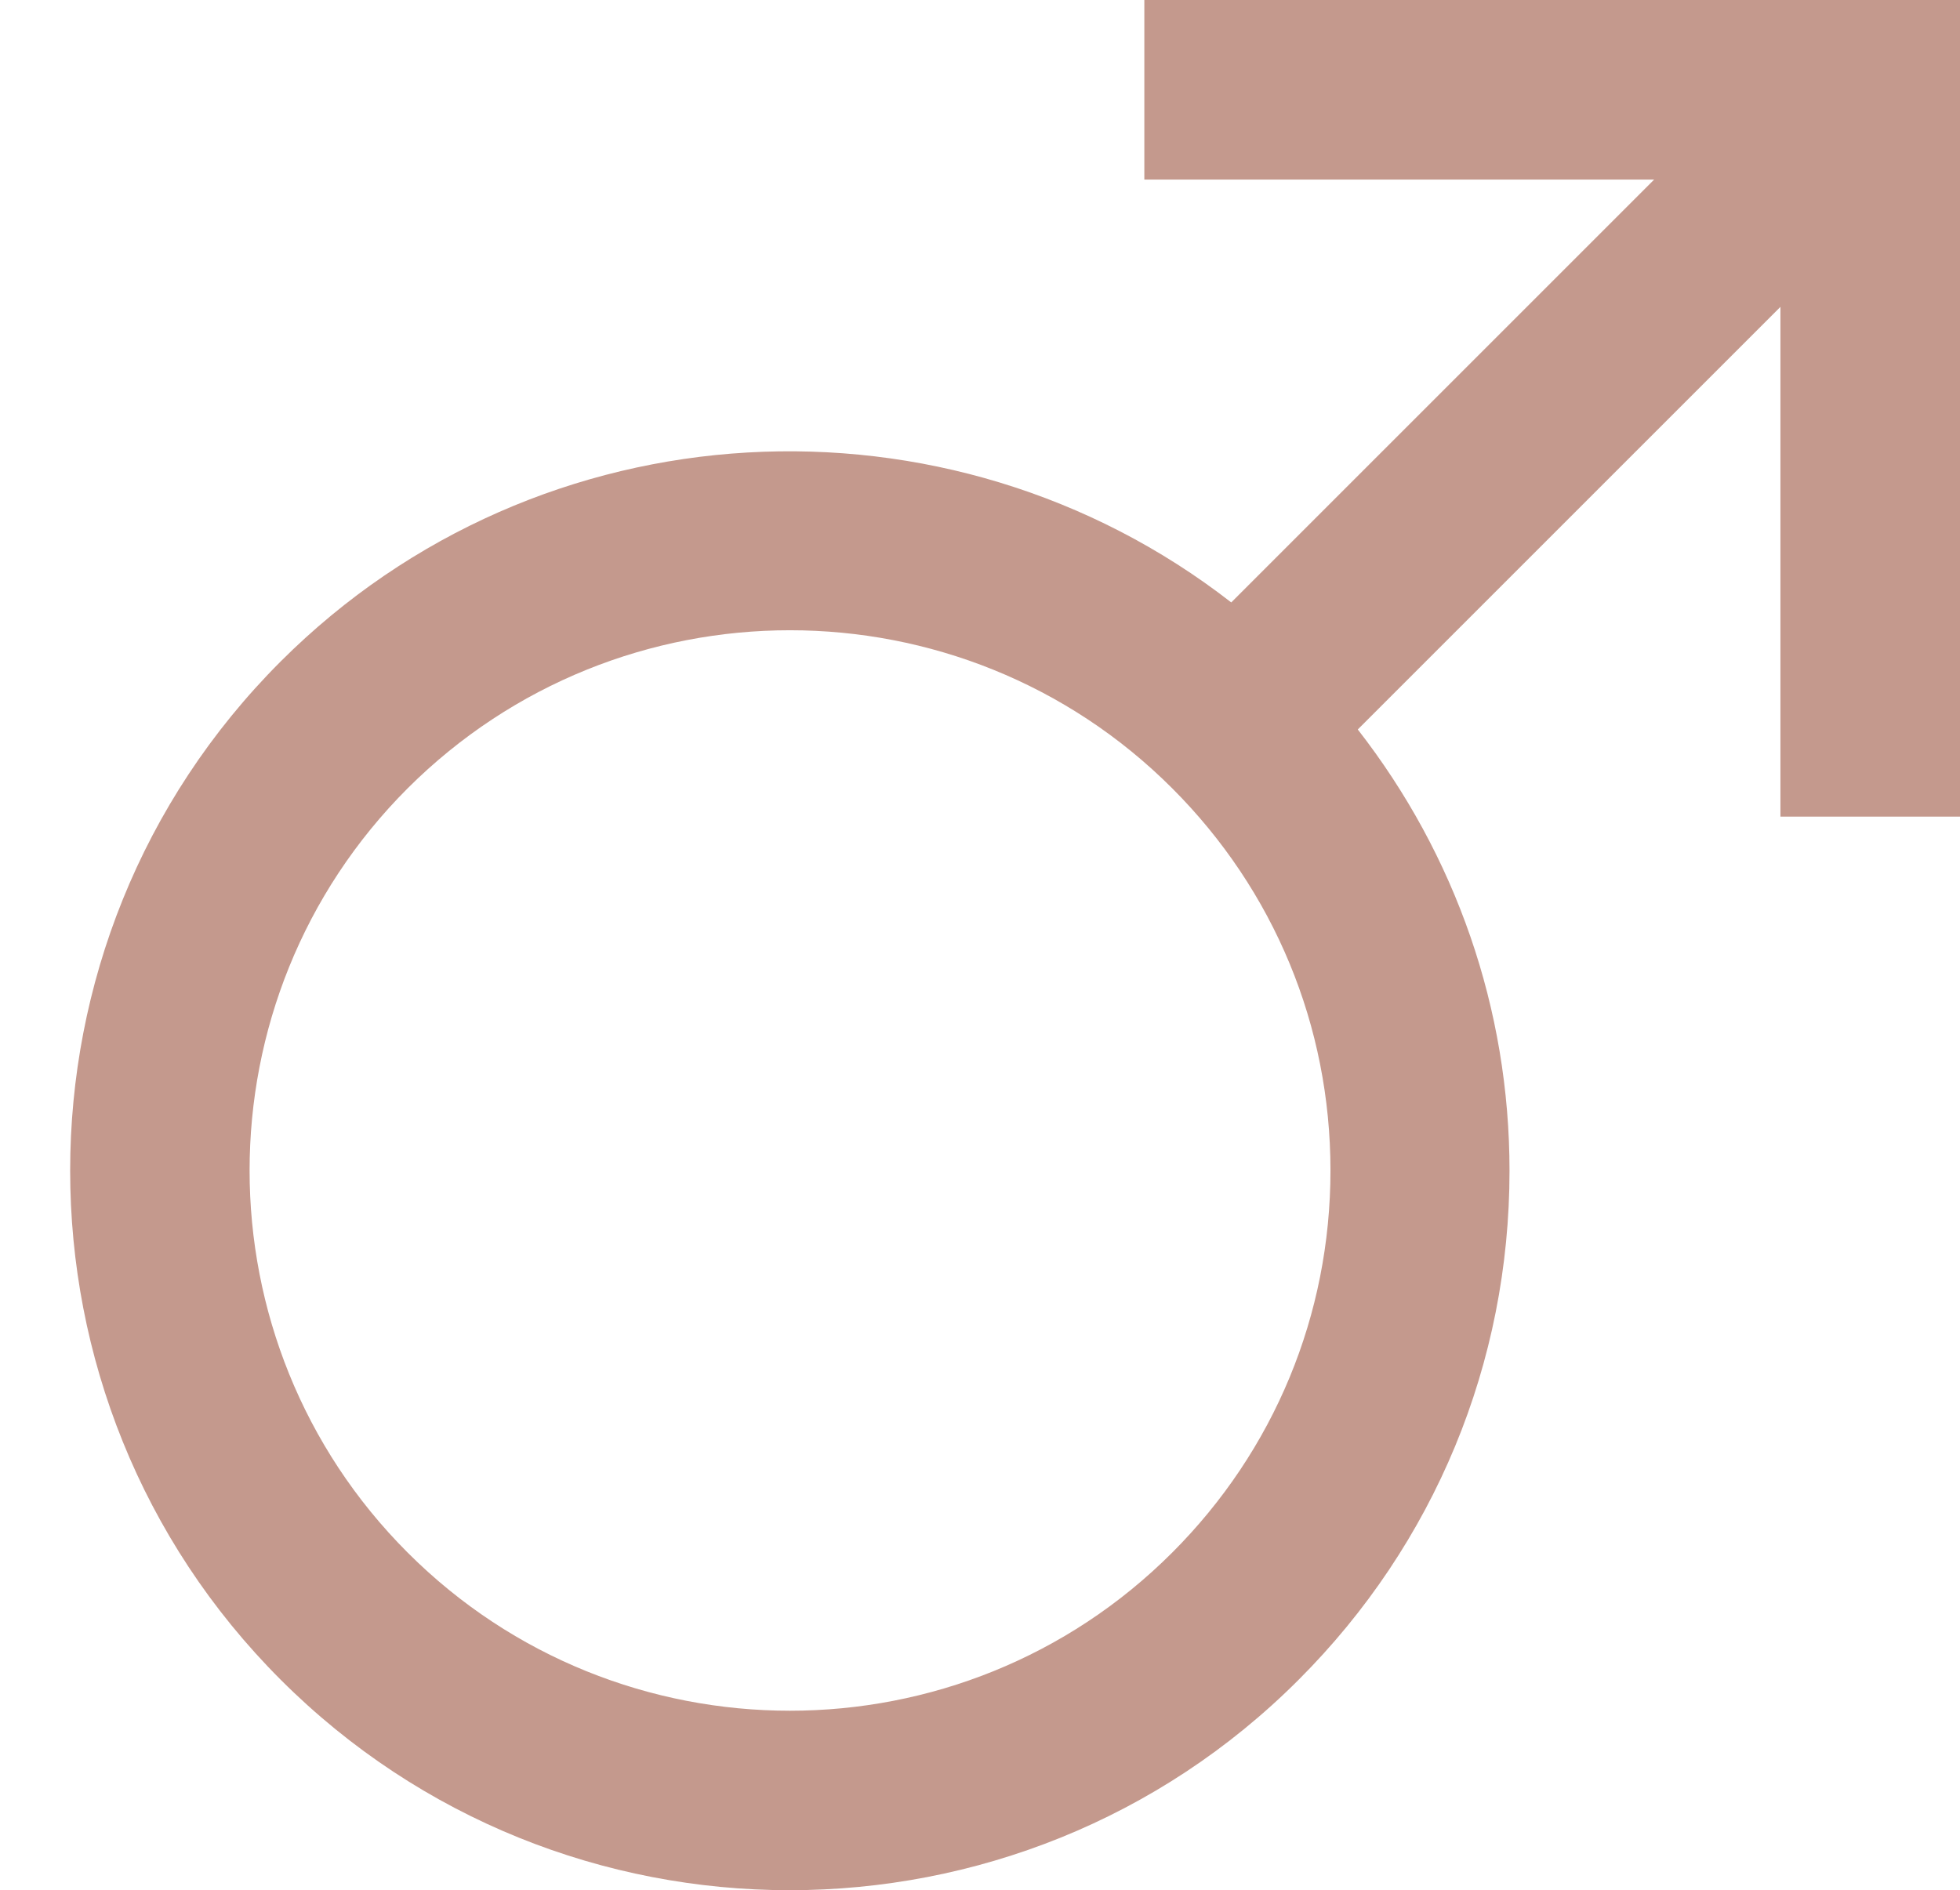
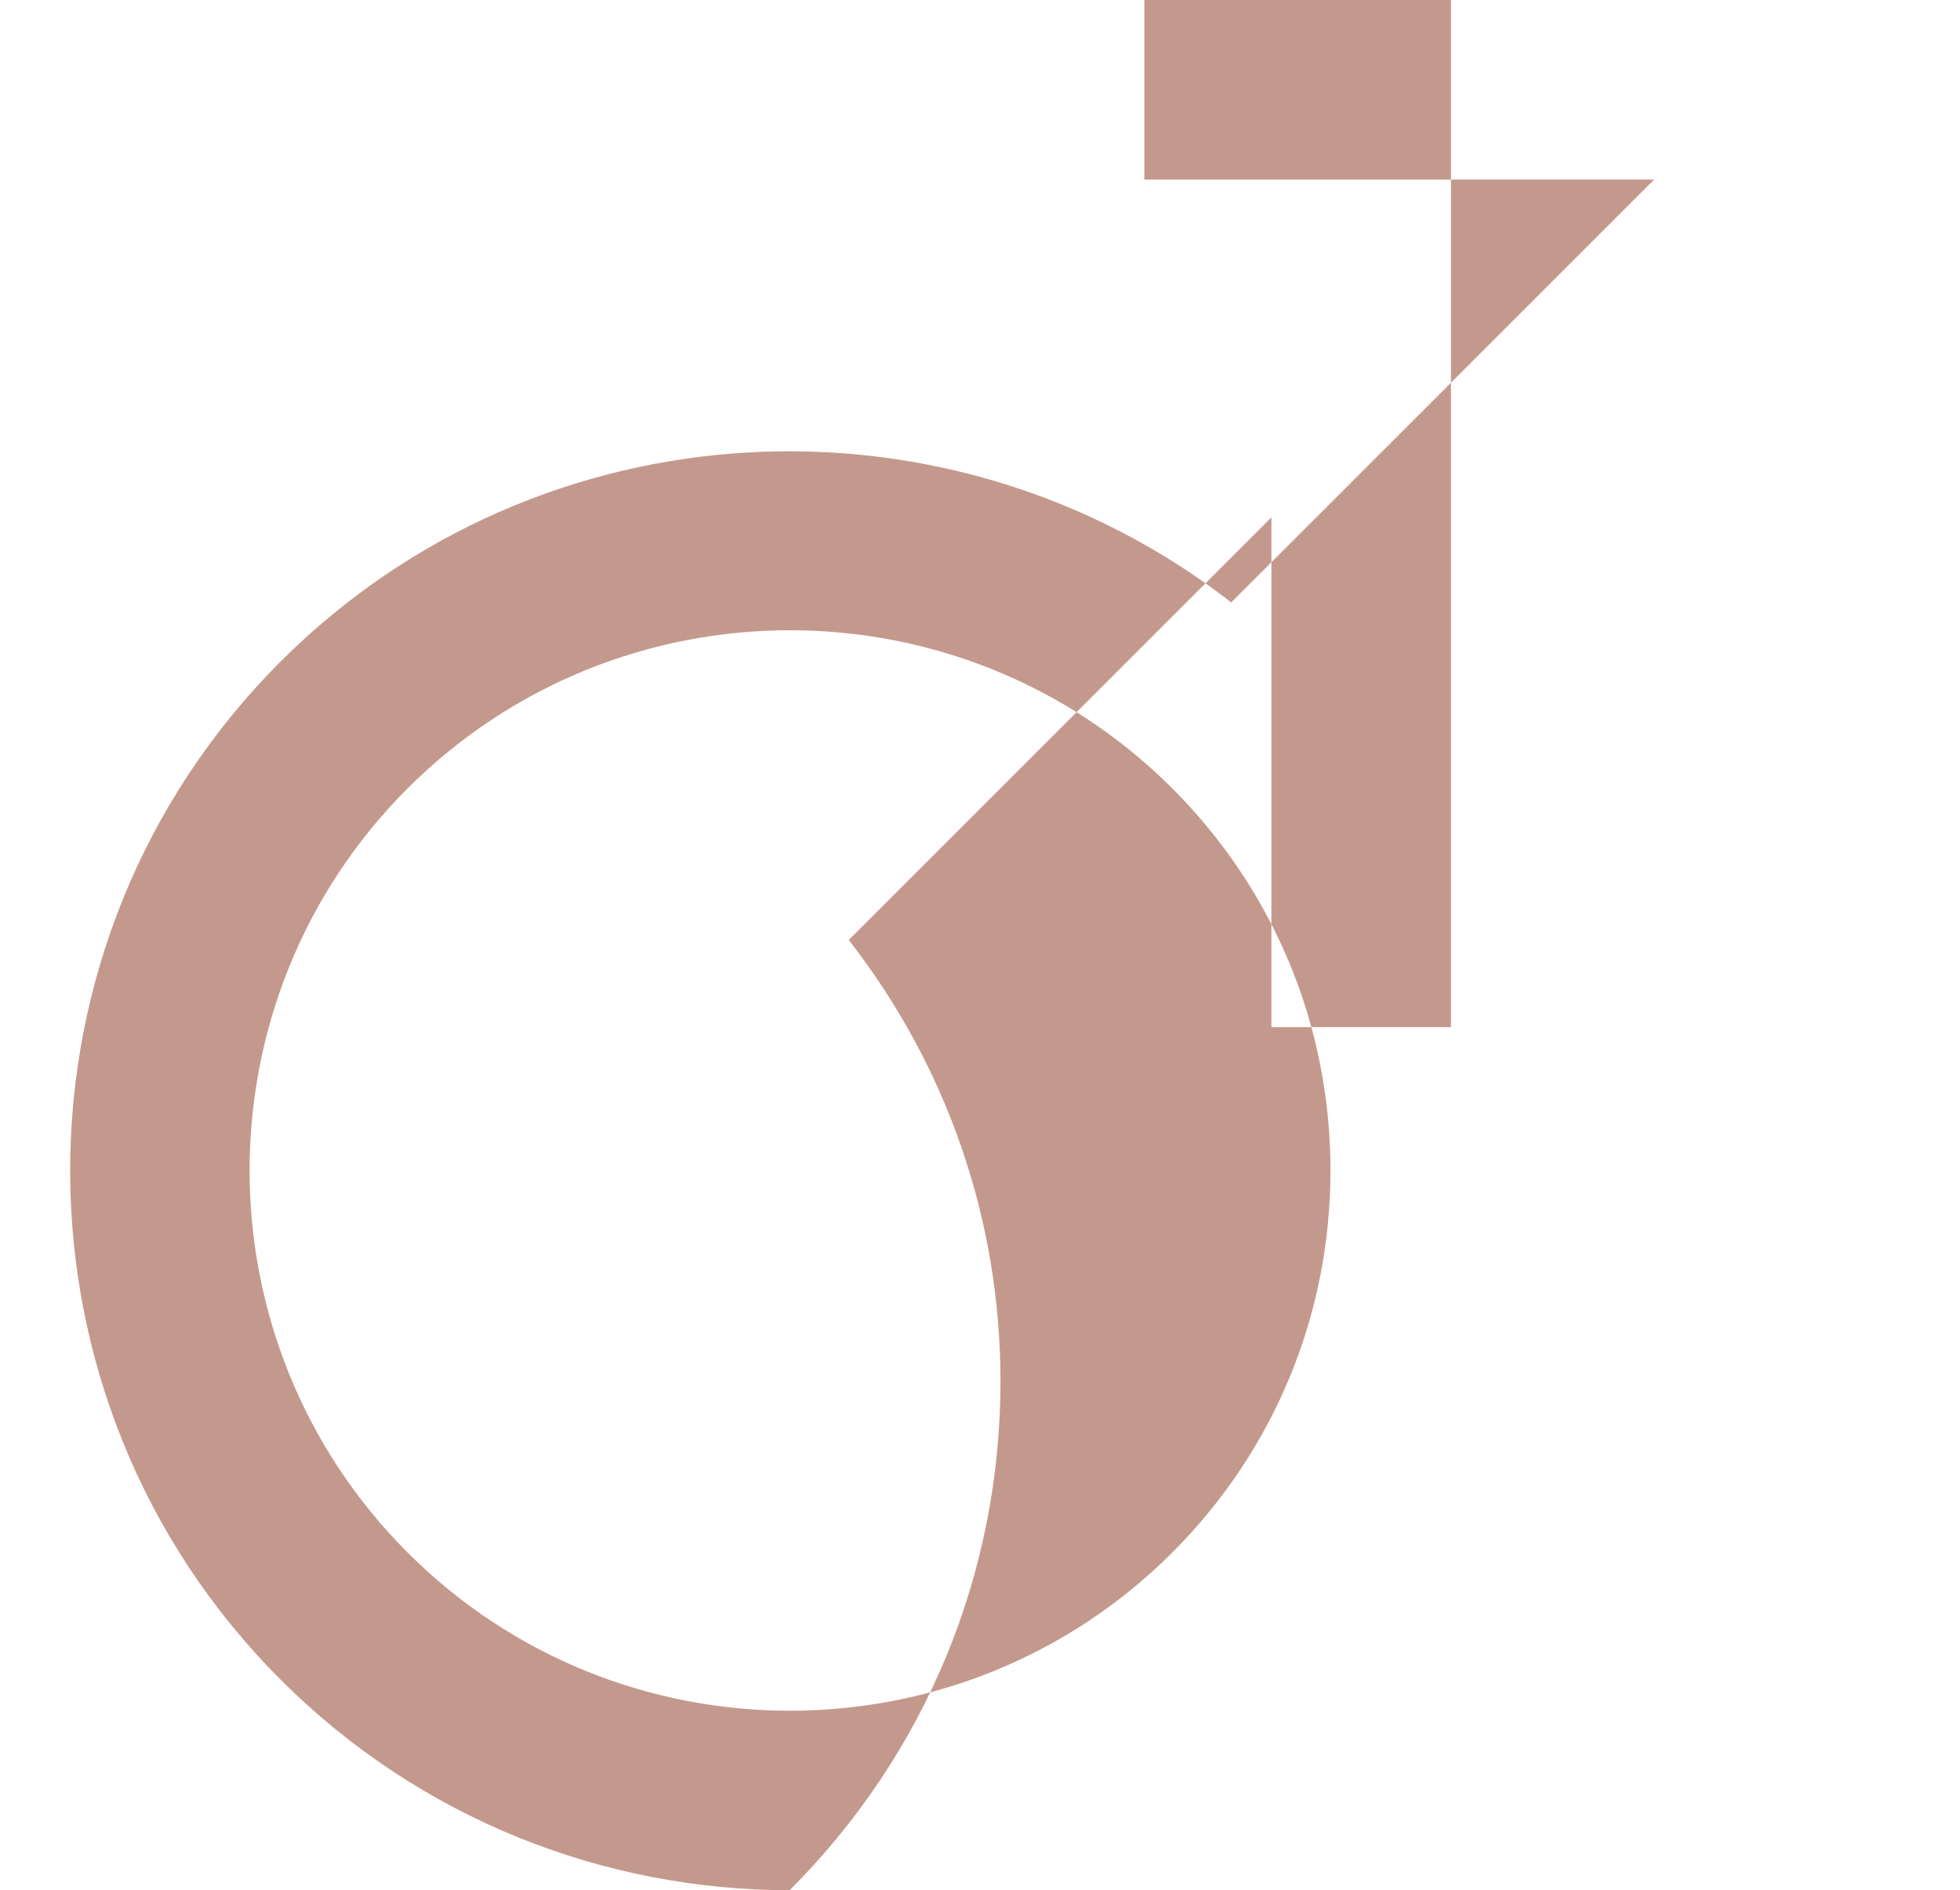
<svg xmlns="http://www.w3.org/2000/svg" fill="#c4998d" height="720.1" preserveAspectRatio="xMidYMid meet" version="1" viewBox="47.0 71.9 746.6 720.1" width="746.6" zoomAndPan="magnify">
  <g id="change1_1">
-     <path d="M482.9,71.9v68.4h194.2L516,301.4c-107.5-83.6-263.3-76.2-362.1,22.5c-106.9,106.9-106.9,281,0,387.9 c53.5,53.5,123.7,80.2,193.9,80.2c70.2,0,140.5-26.7,193.9-80.2c51.8-51.8,80.3-120.7,80.3-193.9c0-61.7-20.5-120.2-57.8-168.1 l161-161v194.2h68.4V71.9H482.9z M493.5,663.4c-80.3,80.3-210.9,80.3-291.2,0c-80.3-80.3-80.3-210.9,0-291.2 c40.2-40.1,92.9-60.2,145.6-60.2c52.7,0,105.5,20.1,145.6,60.2c38.9,38.9,60.3,90.6,60.3,145.6S532.4,624.5,493.5,663.4z" />
+     <path d="M482.9,71.9v68.4h194.2L516,301.4c-107.5-83.6-263.3-76.2-362.1,22.5c-106.9,106.9-106.9,281,0,387.9 c53.5,53.5,123.7,80.2,193.9,80.2c51.8-51.8,80.3-120.7,80.3-193.9c0-61.7-20.5-120.2-57.8-168.1 l161-161v194.2h68.4V71.9H482.9z M493.5,663.4c-80.3,80.3-210.9,80.3-291.2,0c-80.3-80.3-80.3-210.9,0-291.2 c40.2-40.1,92.9-60.2,145.6-60.2c52.7,0,105.5,20.1,145.6,60.2c38.9,38.9,60.3,90.6,60.3,145.6S532.4,624.5,493.5,663.4z" />
  </g>
</svg>